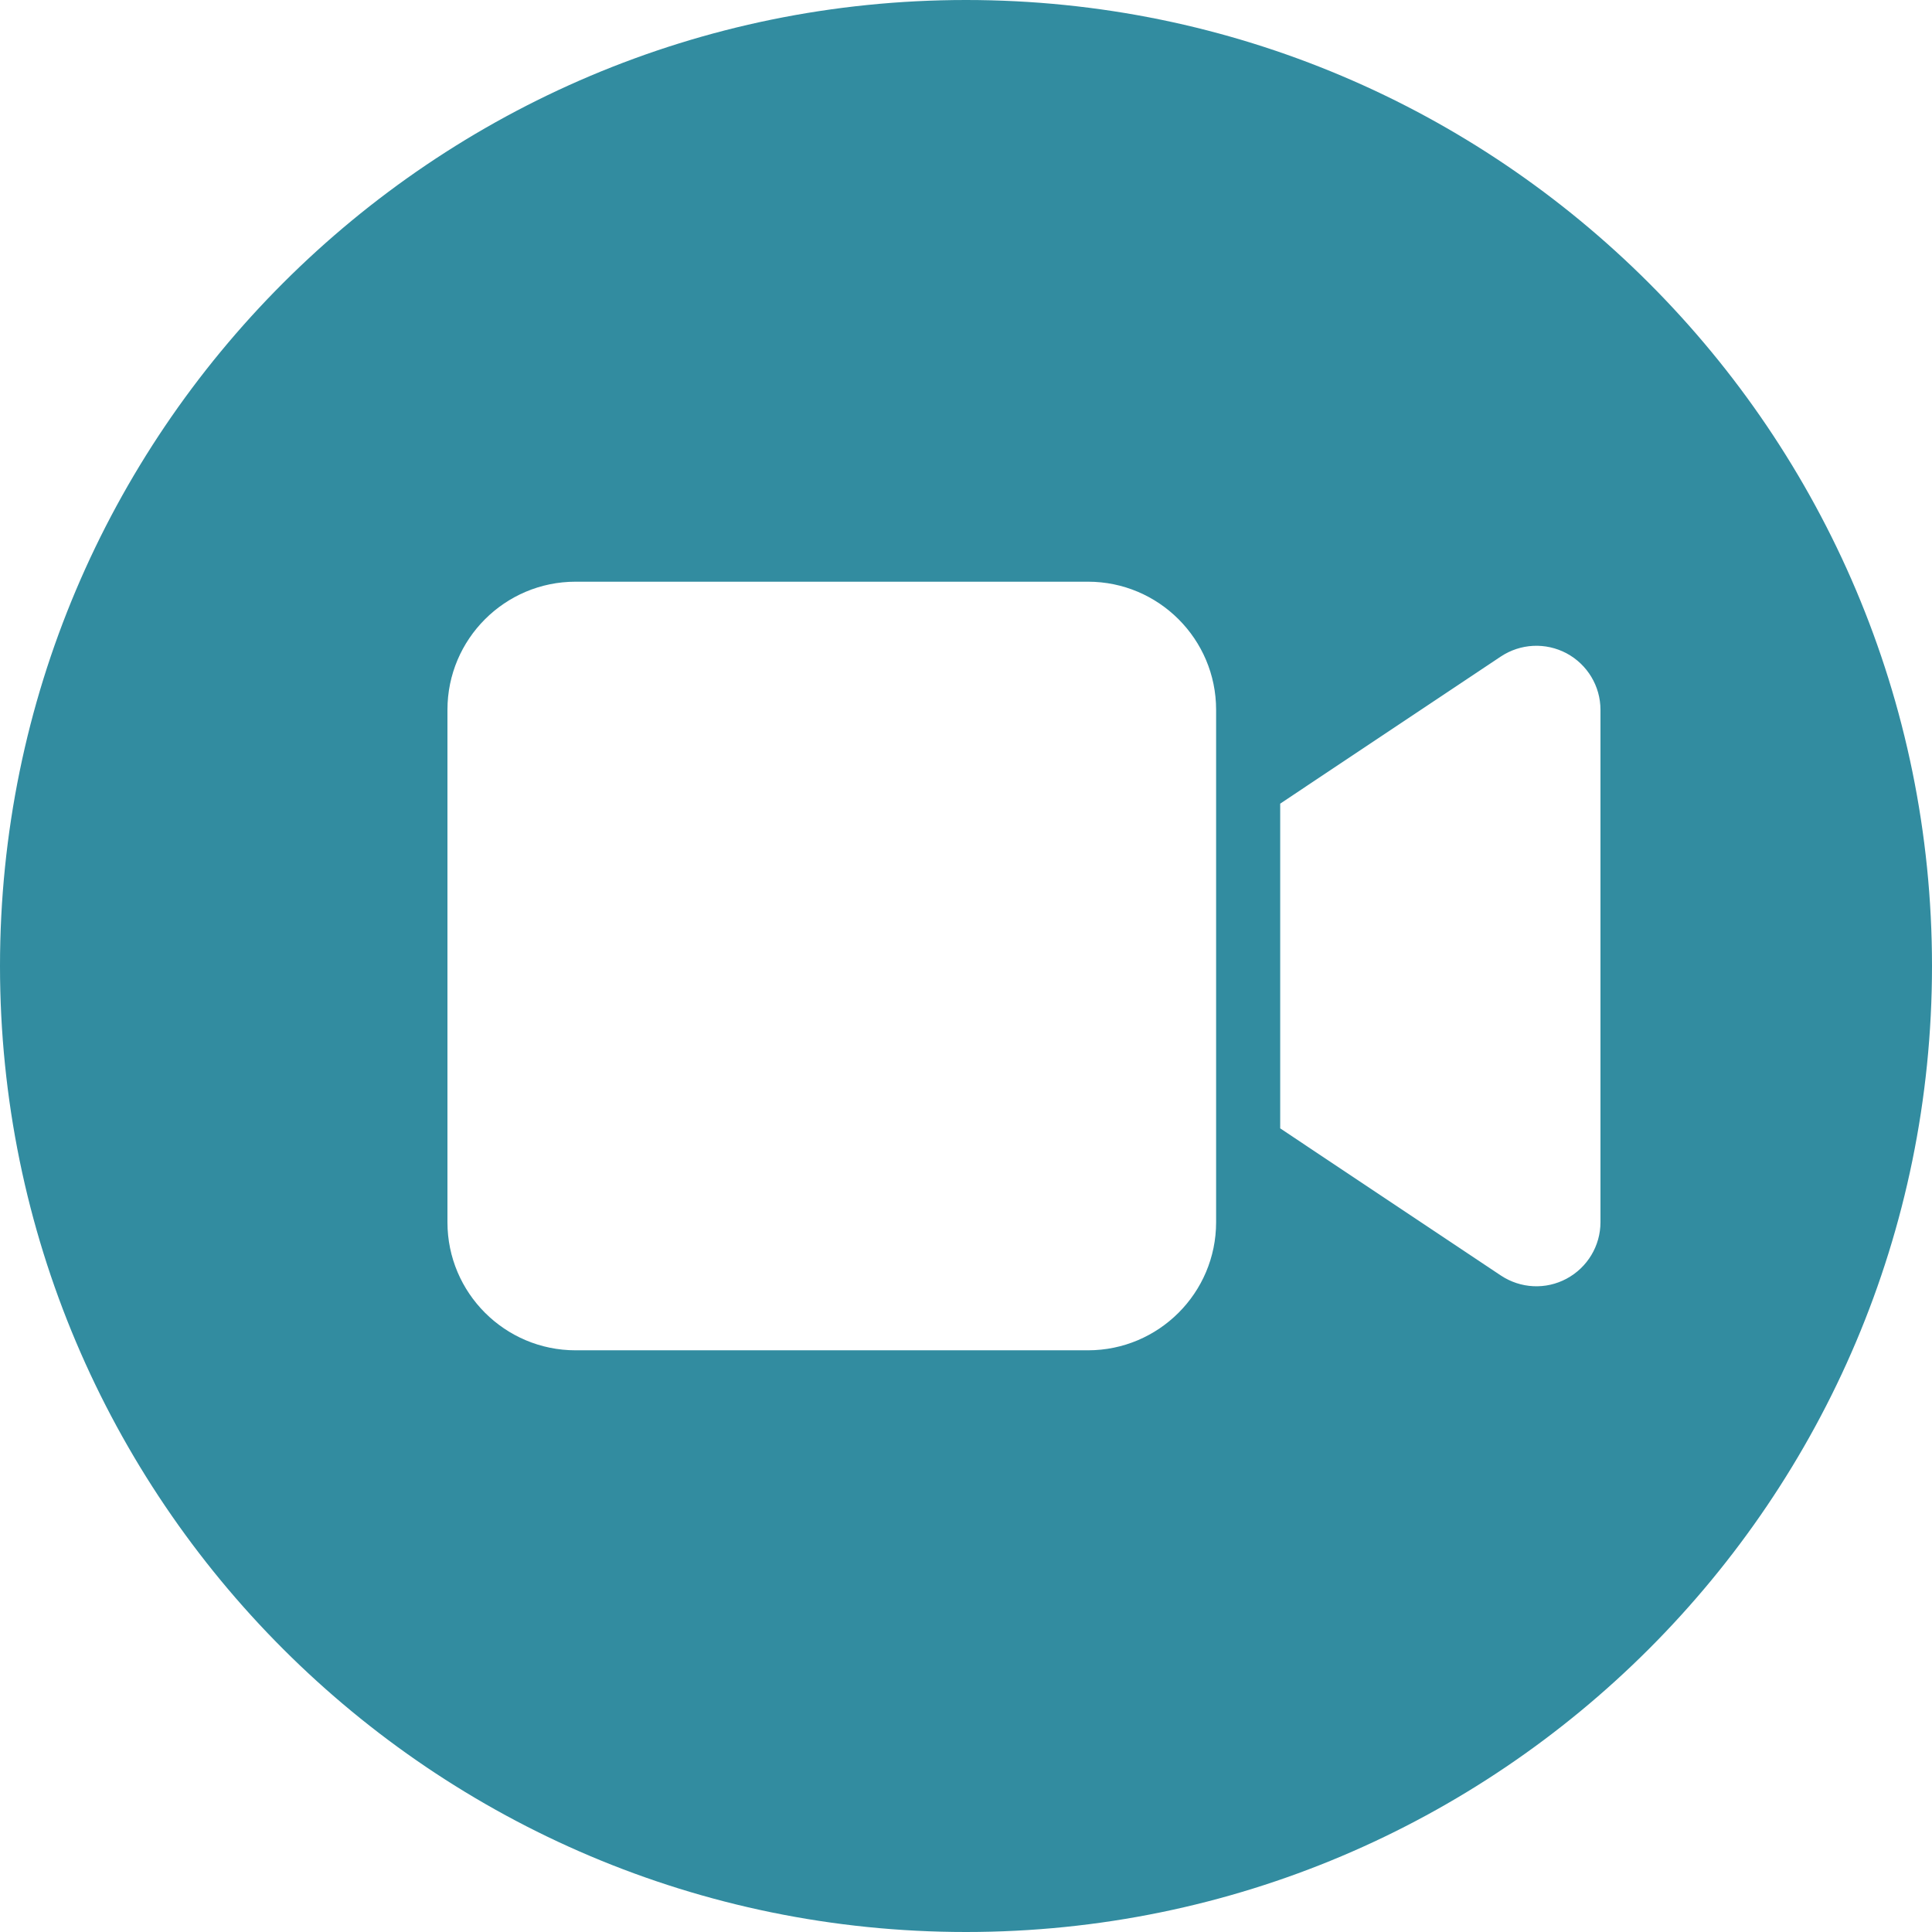
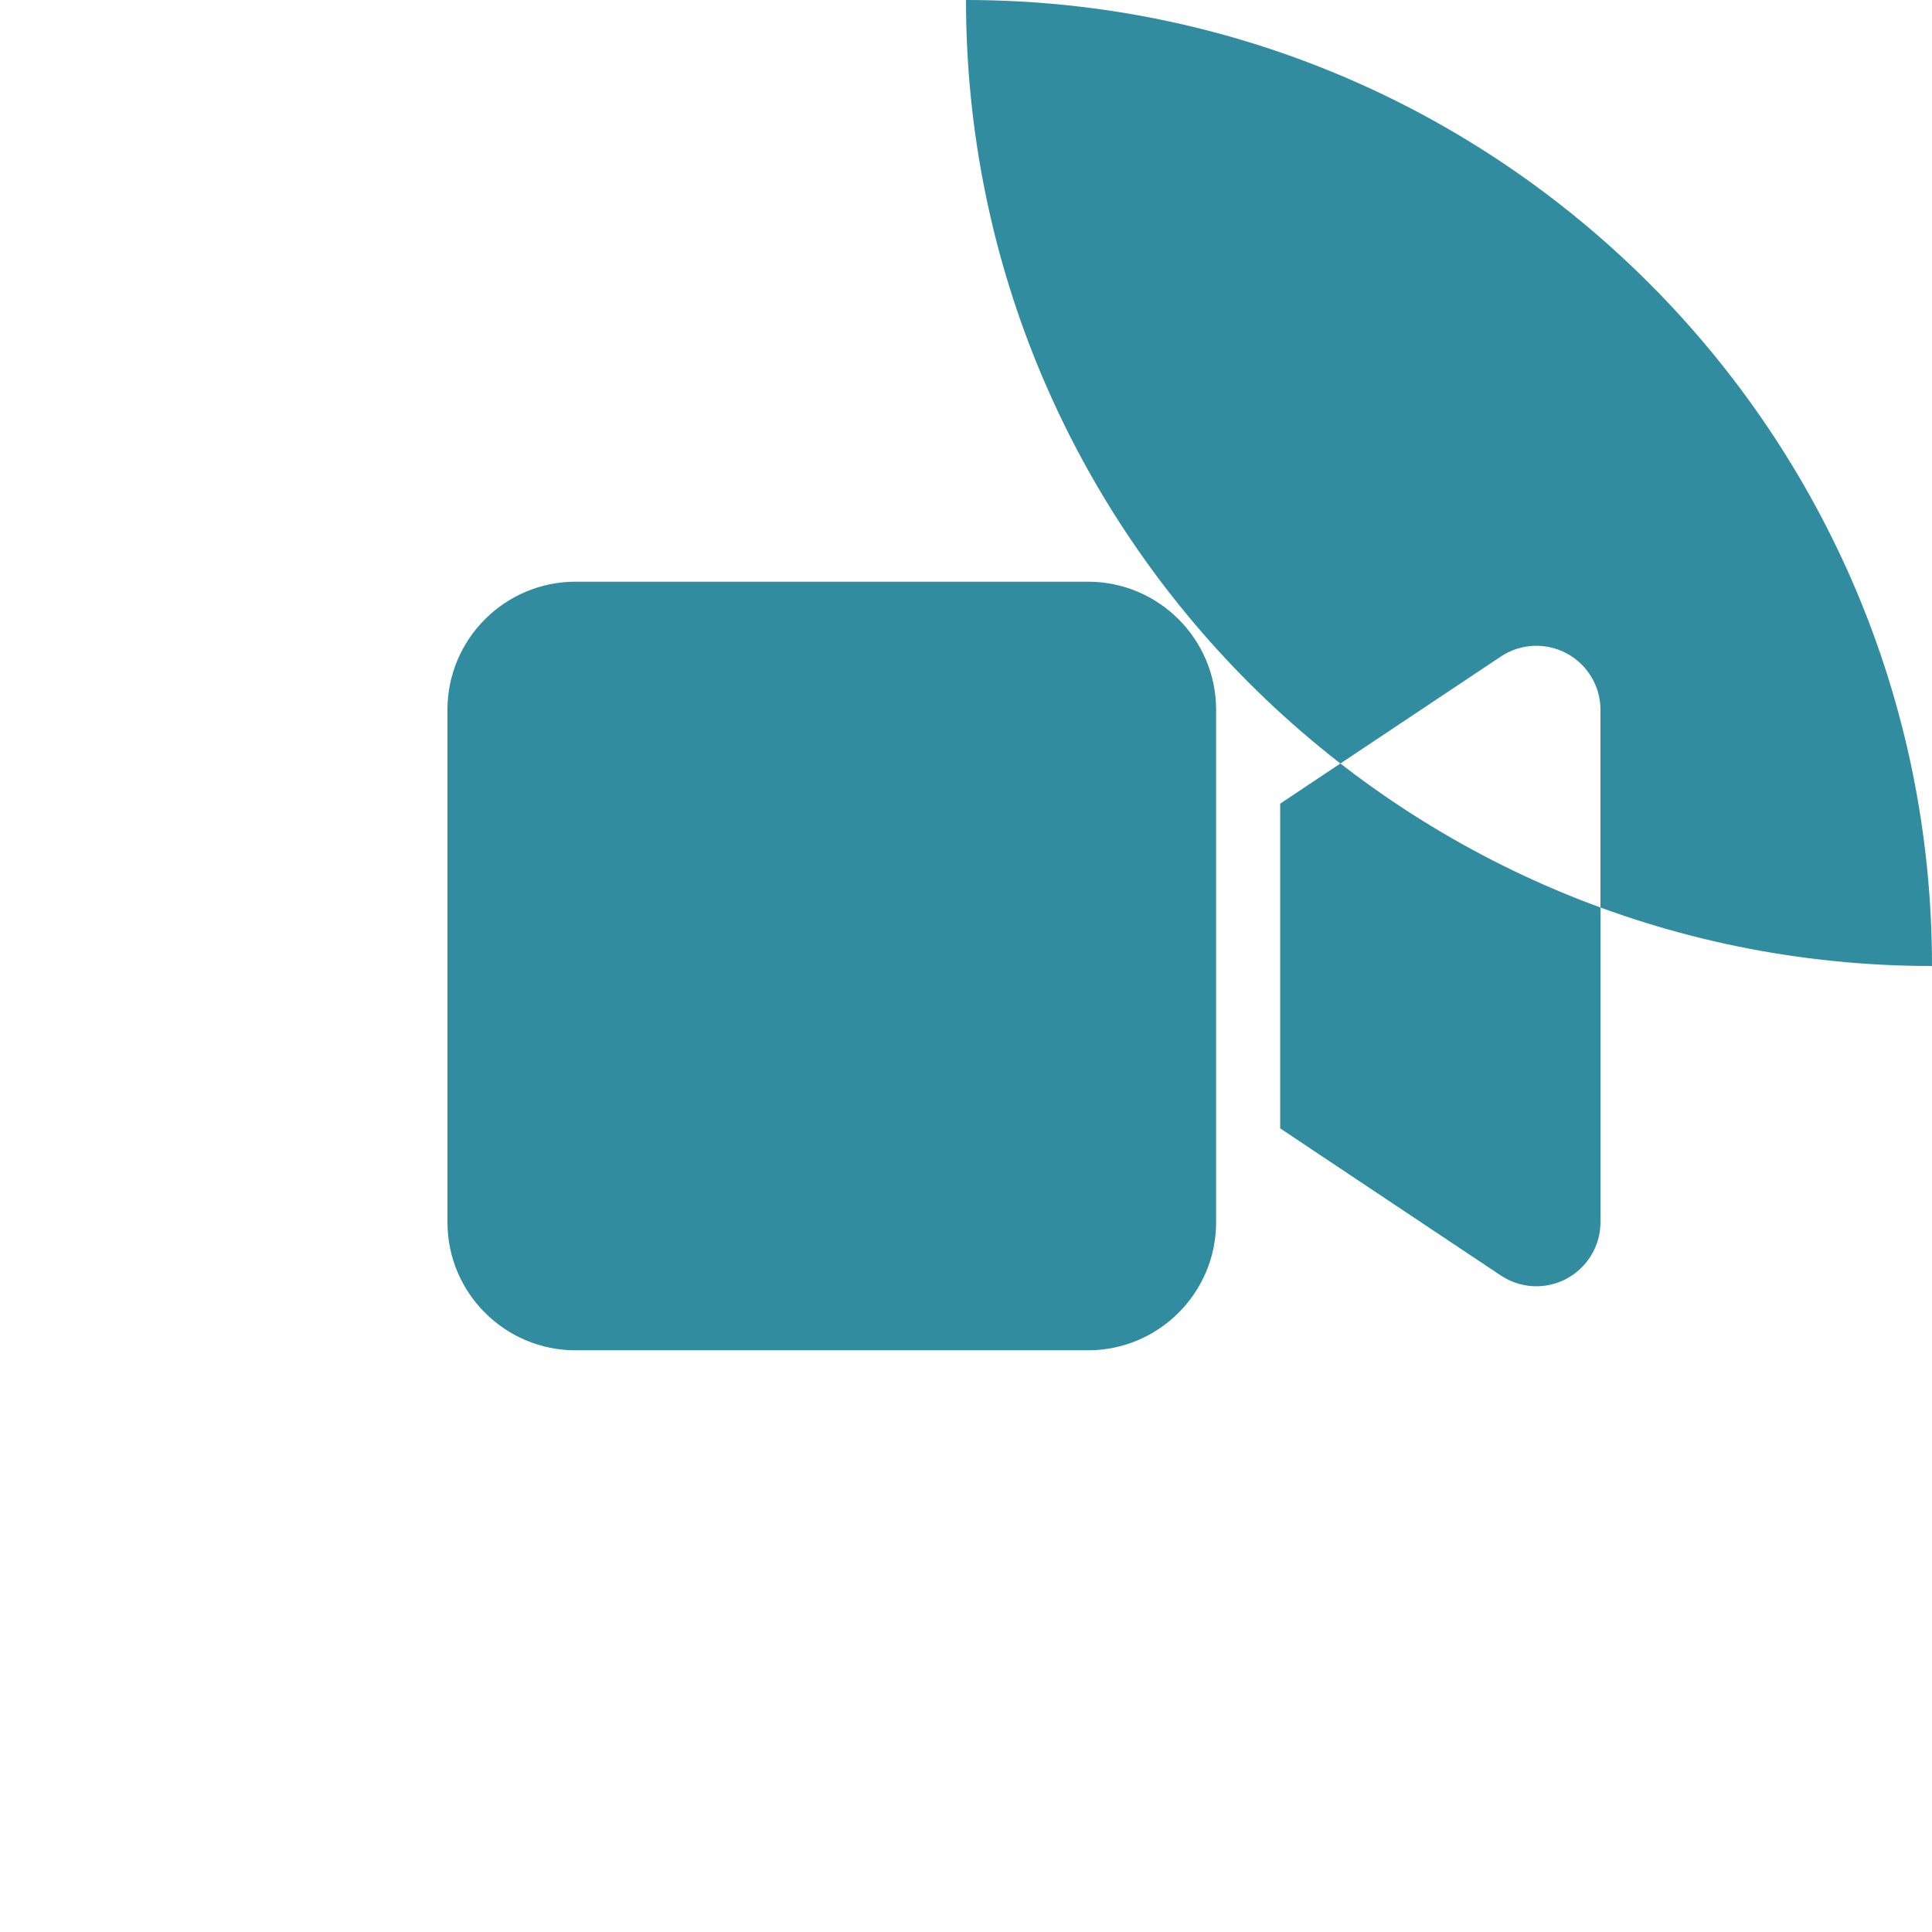
<svg xmlns="http://www.w3.org/2000/svg" width="100%" height="100%" viewBox="0 0 35 35" version="1.1" xml:space="preserve" style="fill-rule:evenodd;clip-rule:evenodd;stroke-linejoin:round;stroke-miterlimit:2;">
  <g id="icon_media_video">
-     <path d="M17.5,-0c9.659,-0 17.5,7.841 17.5,17.5c0,9.659 -7.841,17.5 -17.5,17.5c-9.659,-0 -17.5,-7.841 -17.5,-17.5c0,-9.659 7.841,-17.5 17.5,-17.5Zm10.881,11.836c-0.381,-0.203 -0.838,-0.178 -1.193,0.058l-3.481,2.321l-0.515,0.344l-0,5.882l0.515,0.344l3.481,2.321c0.359,0.239 0.816,0.261 1.193,0.058c0.377,-0.203 0.613,-0.595 0.613,-1.022l-0,-9.284c-0,-0.427 -0.236,-0.819 -0.613,-1.022Zm-20.275,1.022l0,9.284c0,1.28 1.041,2.32 2.321,2.32l9.283,0c1.28,0 2.321,-1.04 2.321,-2.32l0,-9.284c0,-1.28 -1.041,-2.32 -2.321,-2.32l-9.283,-0c-1.28,-0 -2.321,1.04 -2.321,2.32Z" style="fill:#328ca0;" />
+     <path d="M17.5,-0c9.659,-0 17.5,7.841 17.5,17.5c-9.659,-0 -17.5,-7.841 -17.5,-17.5c0,-9.659 7.841,-17.5 17.5,-17.5Zm10.881,11.836c-0.381,-0.203 -0.838,-0.178 -1.193,0.058l-3.481,2.321l-0.515,0.344l-0,5.882l0.515,0.344l3.481,2.321c0.359,0.239 0.816,0.261 1.193,0.058c0.377,-0.203 0.613,-0.595 0.613,-1.022l-0,-9.284c-0,-0.427 -0.236,-0.819 -0.613,-1.022Zm-20.275,1.022l0,9.284c0,1.28 1.041,2.32 2.321,2.32l9.283,0c1.28,0 2.321,-1.04 2.321,-2.32l0,-9.284c0,-1.28 -1.041,-2.32 -2.321,-2.32l-9.283,-0c-1.28,-0 -2.321,1.04 -2.321,2.32Z" style="fill:#328ca0;" />
  </g>
</svg>